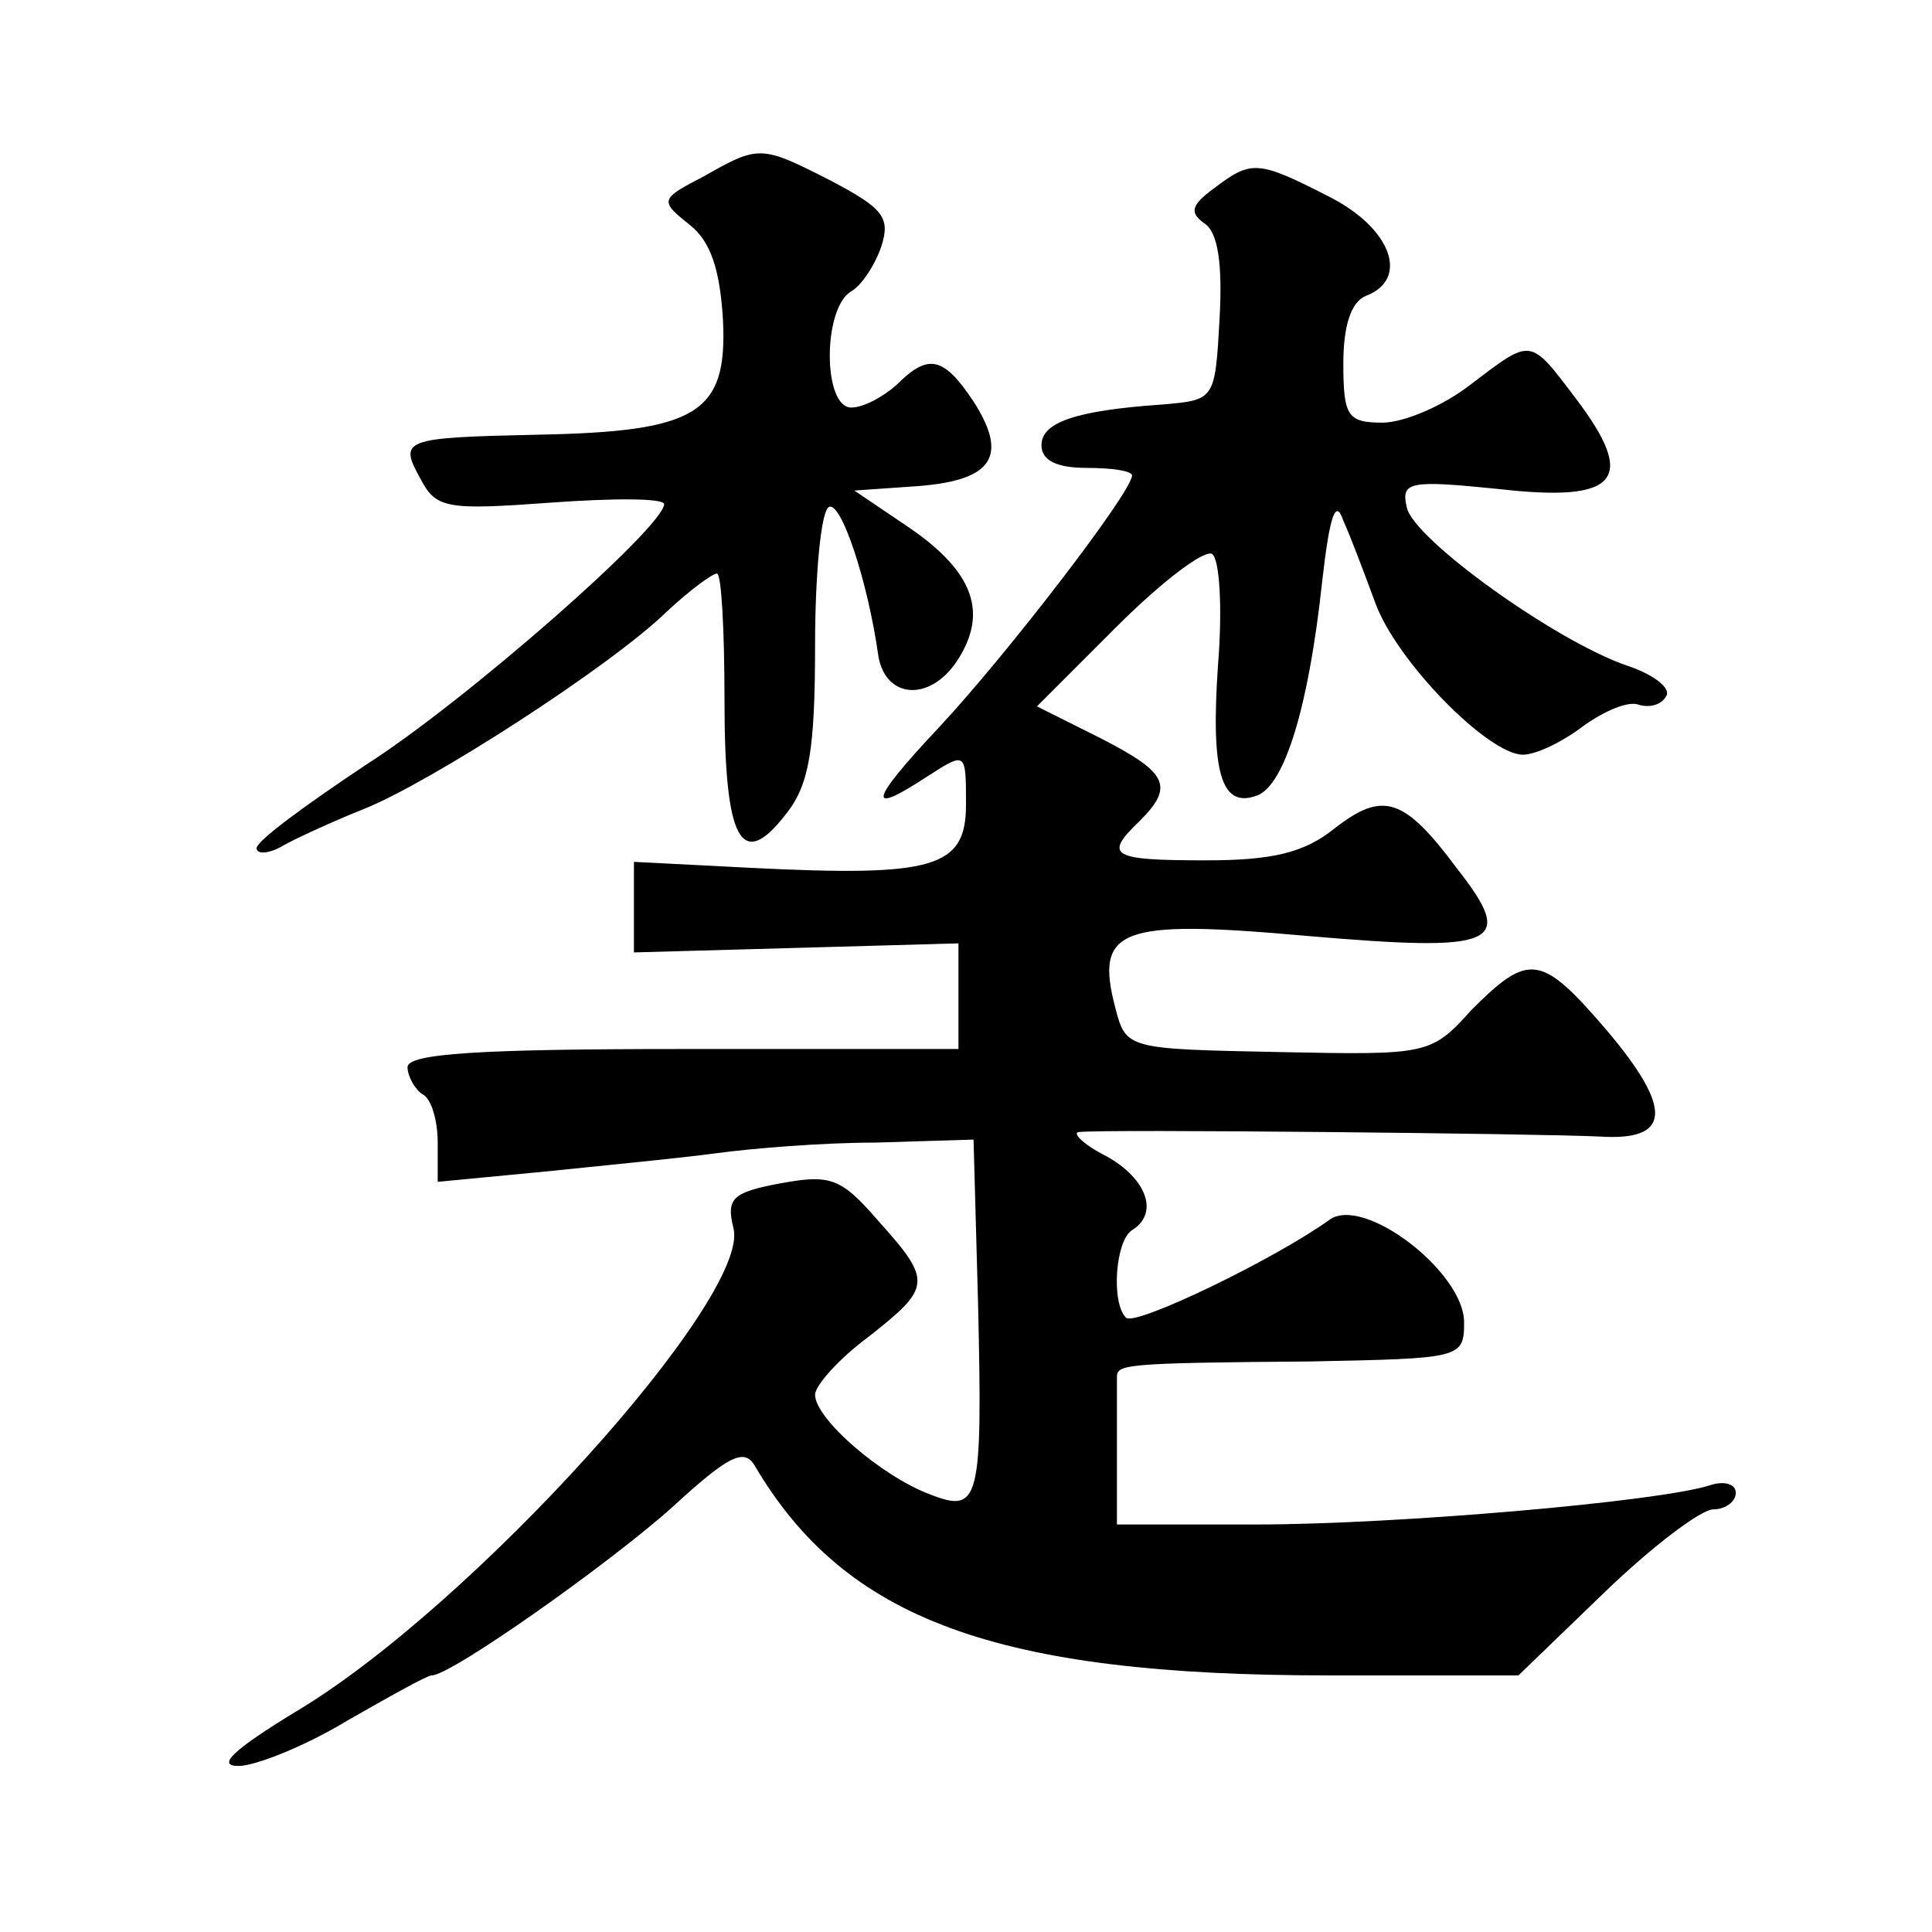
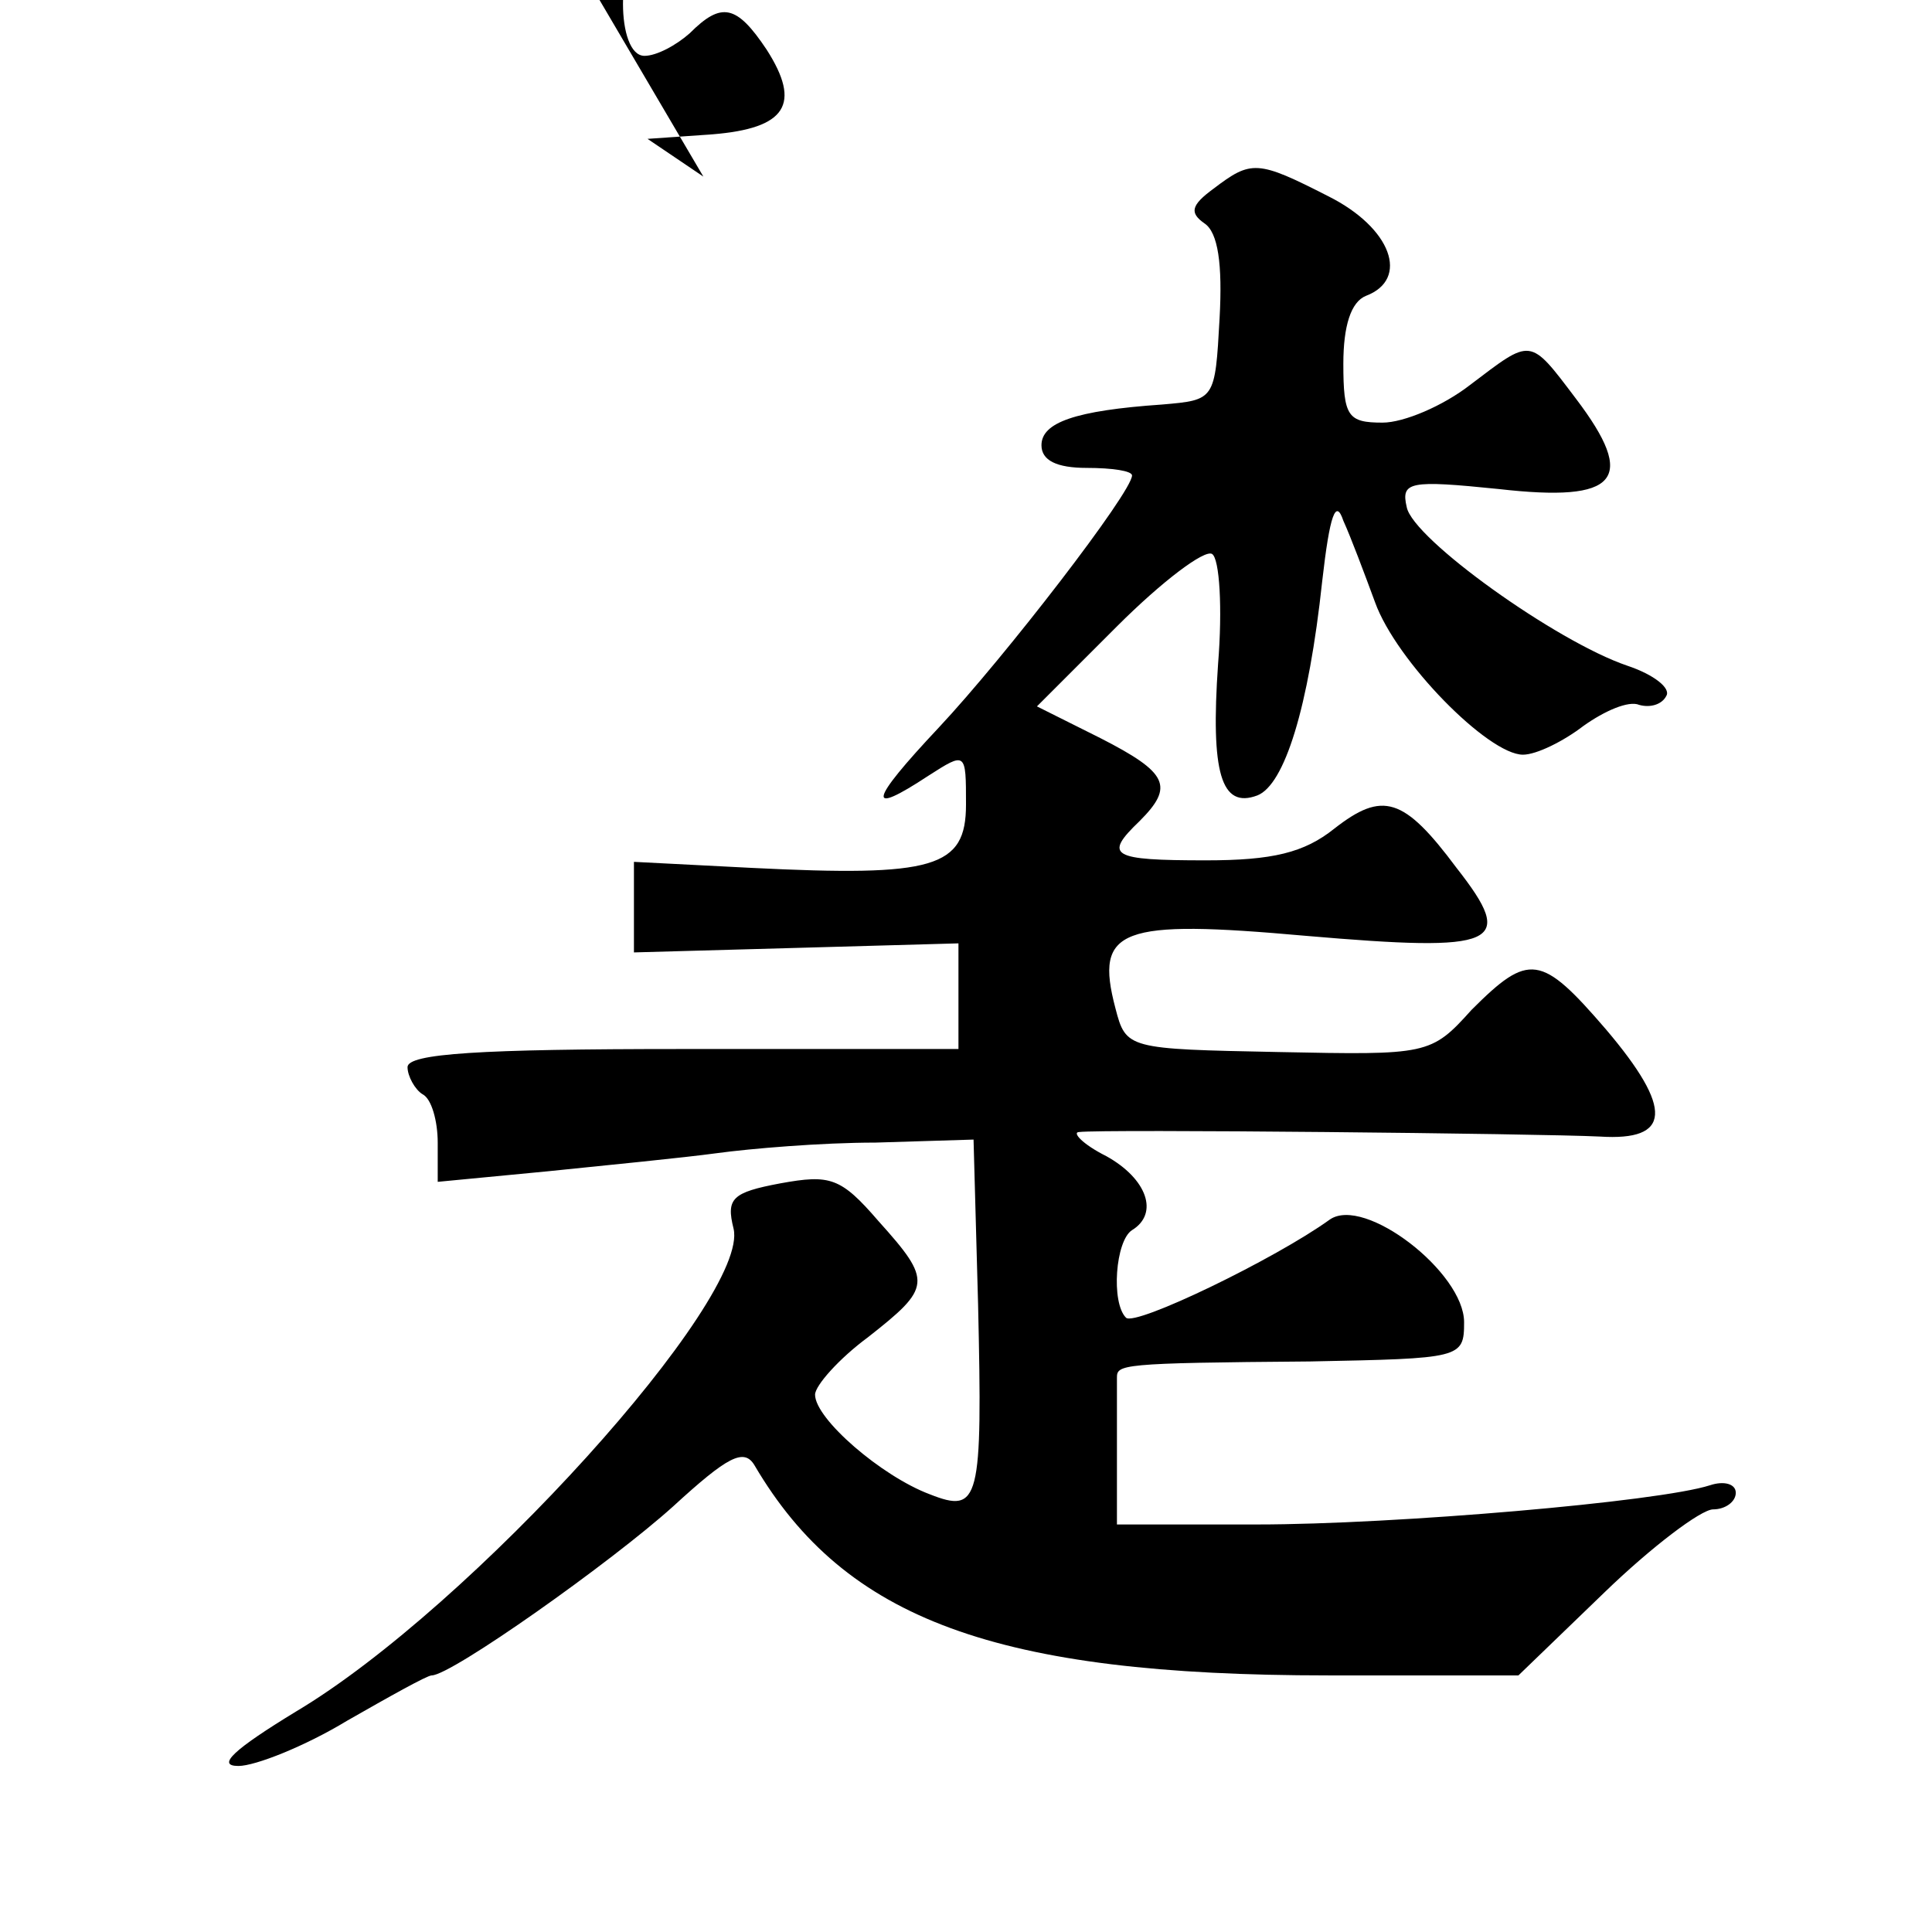
<svg xmlns="http://www.w3.org/2000/svg" version="1.0" width="128pt" height="128pt" viewBox="0 0 128 128" preserveAspectRatio="xMidYMid meet">
  <g transform="translate(0,128) scale(0.1,-0.1)" fill="#0" stroke="none">
-     <path d="M466 1163 c-29 -15 -29 -16 -9 -32 14 -11 20 -30 22 -63 3 -62 -17 -74 -123 -76 -90 -2 -92 -3 -77 -30 10 -19 18 -20 86 -15 41 3 75 3 75 -1 0 -15 -132 -131 -198 -173 -39 -26 -72 -50 -72 -55 0 -4 8 -4 18 2 9 5 33 16 53 24 43 17 163 94 201 131 15 14 30 25 33 25 3 0 5 -38 5 -84 0 -93 11 -114 41 -75 15 19 19 42 19 111 0 48 4 89 9 92 8 5 26 -49 33 -99 5 -28 34 -30 52 -3 21 32 11 59 -31 88 l-37 25 43 3 c49 4 59 20 36 56 -20 30 -30 32 -51 11 -9 -8 -22 -15 -30 -15 -19 0 -19 66 0 77 7 4 16 18 20 30 6 19 1 25 -33 43 -47 24 -48 24 -85 3z M804 1155 c-15 -11 -16 -16 -6 -23 9 -6 12 -27 10 -63 -3 -54 -3 -54 -38 -57 -58 -4 -80 -12 -80 -27 0 -10 10 -15 30 -15 17 0 30 -2 30 -5 0 -11 -84 -120 -128 -167 -47 -50 -48 -59 -7 -32 25 16 25 16 25 -19 0 -42 -21 -48 -142 -42 l-78 4 0 -30 0 -30 108 3 107 3 0 -35 0 -35 -183 0 c-134 0 -182 -3 -182 -12 0 -6 5 -15 10 -18 6 -3 10 -18 10 -32 l0 -26 73 7 c39 4 90 9 112 12 22 3 69 7 105 7 l65 2 3 -109 c3 -131 1 -139 -32 -126 -32 12 -76 50 -76 66 0 6 16 24 35 38 42 33 43 37 7 77 -25 29 -32 31 -65 25 -32 -6 -36 -10 -31 -30 11 -46 -174 -251 -290 -320 -41 -25 -53 -36 -38 -36 11 0 44 13 72 30 28 16 53 30 56 30 13 0 119 75 160 112 36 33 47 39 54 27 60 -102 160 -139 380 -139 l126 0 57 55 c31 30 64 55 72 55 8 0 15 5 15 11 0 6 -8 8 -17 5 -34 -11 -209 -26 -300 -26 l-93 0 0 45 c0 25 0 48 0 52 0 9 1 10 128 11 100 2 102 2 102 26 0 33 -66 84 -89 68 -36 -26 -129 -71 -135 -65 -10 10 -7 51 4 58 18 11 10 34 -17 49 -16 8 -23 16 -18 16 15 2 305 -1 345 -3 47 -3 49 18 4 71 -43 50 -51 51 -89 13 -27 -30 -29 -30 -128 -28 -100 2 -101 2 -108 29 -14 53 3 59 126 48 128 -11 140 -6 100 45 -35 47 -49 51 -81 26 -20 -16 -41 -21 -85 -21 -63 0 -68 3 -44 26 23 23 19 32 -26 55 l-42 21 53 53 c30 30 58 51 63 48 5 -3 7 -36 4 -73 -5 -72 2 -96 26 -87 18 7 34 58 43 142 5 44 9 55 14 40 5 -11 14 -35 21 -54 14 -39 75 -101 98 -101 9 0 27 9 40 19 14 10 30 17 37 14 7 -2 15 0 18 6 3 5 -8 14 -26 20 -47 16 -142 84 -146 105 -4 17 2 18 61 12 79 -9 92 6 51 60 -31 41 -29 40 -70 9 -18 -14 -44 -25 -58 -25 -23 0 -26 4 -26 39 0 25 5 41 15 45 29 11 17 45 -25 66 -47 24 -51 24 -76 5z" />
+     <path d="M466 1163 l-37 25 43 3 c49 4 59 20 36 56 -20 30 -30 32 -51 11 -9 -8 -22 -15 -30 -15 -19 0 -19 66 0 77 7 4 16 18 20 30 6 19 1 25 -33 43 -47 24 -48 24 -85 3z M804 1155 c-15 -11 -16 -16 -6 -23 9 -6 12 -27 10 -63 -3 -54 -3 -54 -38 -57 -58 -4 -80 -12 -80 -27 0 -10 10 -15 30 -15 17 0 30 -2 30 -5 0 -11 -84 -120 -128 -167 -47 -50 -48 -59 -7 -32 25 16 25 16 25 -19 0 -42 -21 -48 -142 -42 l-78 4 0 -30 0 -30 108 3 107 3 0 -35 0 -35 -183 0 c-134 0 -182 -3 -182 -12 0 -6 5 -15 10 -18 6 -3 10 -18 10 -32 l0 -26 73 7 c39 4 90 9 112 12 22 3 69 7 105 7 l65 2 3 -109 c3 -131 1 -139 -32 -126 -32 12 -76 50 -76 66 0 6 16 24 35 38 42 33 43 37 7 77 -25 29 -32 31 -65 25 -32 -6 -36 -10 -31 -30 11 -46 -174 -251 -290 -320 -41 -25 -53 -36 -38 -36 11 0 44 13 72 30 28 16 53 30 56 30 13 0 119 75 160 112 36 33 47 39 54 27 60 -102 160 -139 380 -139 l126 0 57 55 c31 30 64 55 72 55 8 0 15 5 15 11 0 6 -8 8 -17 5 -34 -11 -209 -26 -300 -26 l-93 0 0 45 c0 25 0 48 0 52 0 9 1 10 128 11 100 2 102 2 102 26 0 33 -66 84 -89 68 -36 -26 -129 -71 -135 -65 -10 10 -7 51 4 58 18 11 10 34 -17 49 -16 8 -23 16 -18 16 15 2 305 -1 345 -3 47 -3 49 18 4 71 -43 50 -51 51 -89 13 -27 -30 -29 -30 -128 -28 -100 2 -101 2 -108 29 -14 53 3 59 126 48 128 -11 140 -6 100 45 -35 47 -49 51 -81 26 -20 -16 -41 -21 -85 -21 -63 0 -68 3 -44 26 23 23 19 32 -26 55 l-42 21 53 53 c30 30 58 51 63 48 5 -3 7 -36 4 -73 -5 -72 2 -96 26 -87 18 7 34 58 43 142 5 44 9 55 14 40 5 -11 14 -35 21 -54 14 -39 75 -101 98 -101 9 0 27 9 40 19 14 10 30 17 37 14 7 -2 15 0 18 6 3 5 -8 14 -26 20 -47 16 -142 84 -146 105 -4 17 2 18 61 12 79 -9 92 6 51 60 -31 41 -29 40 -70 9 -18 -14 -44 -25 -58 -25 -23 0 -26 4 -26 39 0 25 5 41 15 45 29 11 17 45 -25 66 -47 24 -51 24 -76 5z" />
  </g>
</svg>